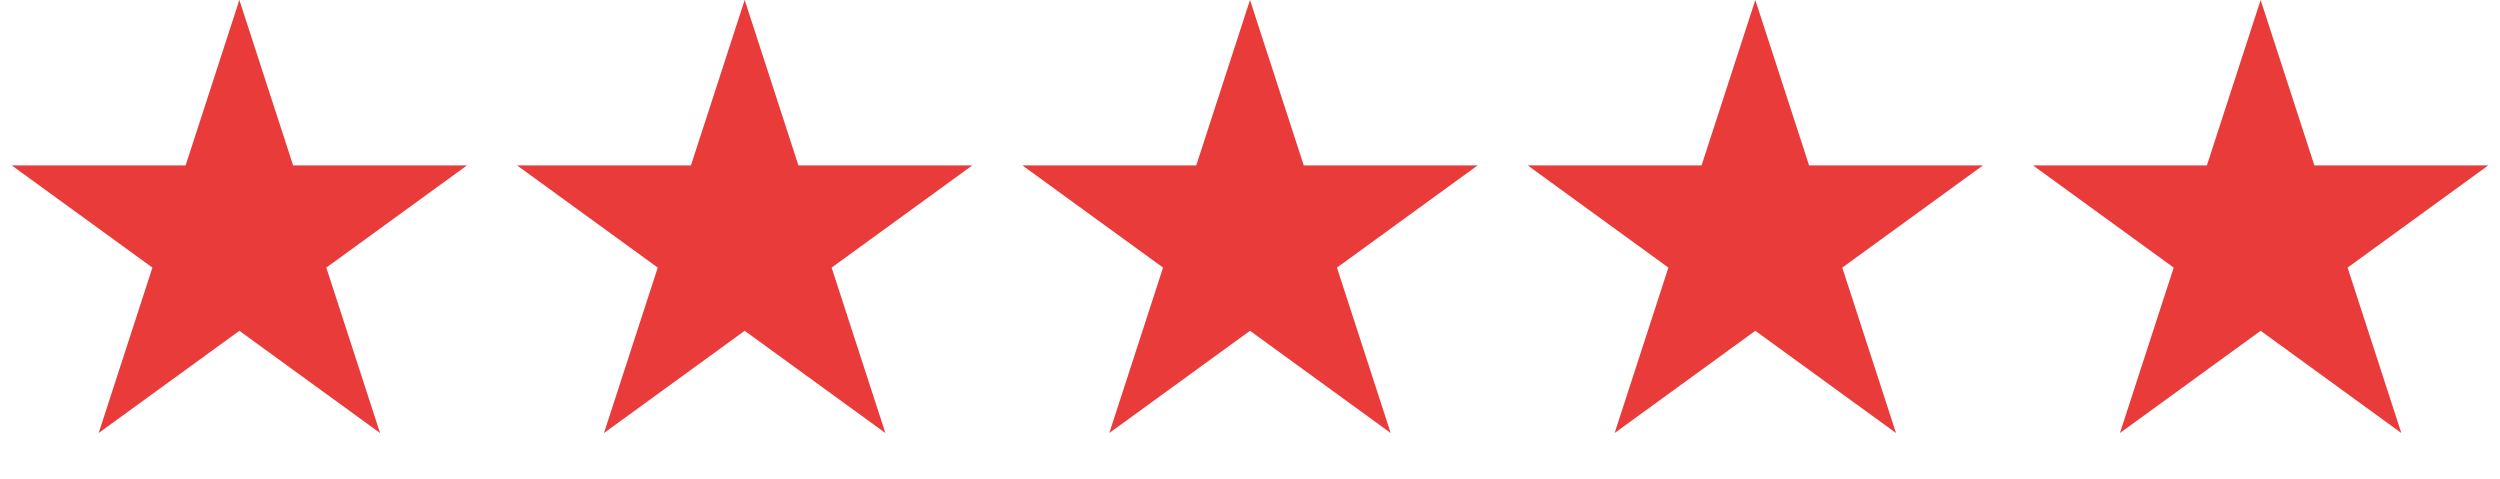
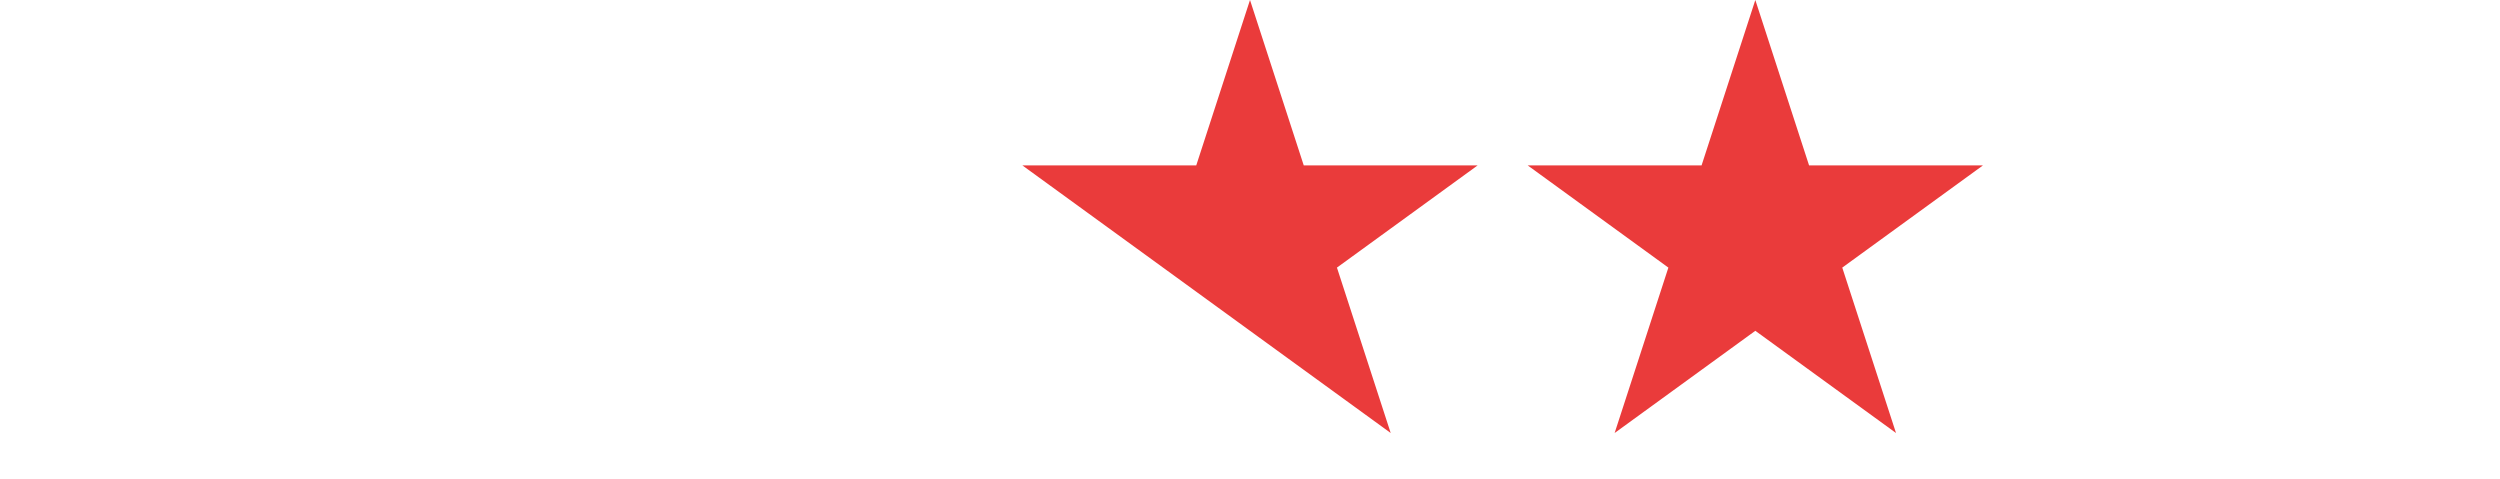
<svg xmlns="http://www.w3.org/2000/svg" width="94" height="18" viewBox="0 0 94 18" fill="none">
-   <path d="M9 0L11.021 6.219H17.559L12.269 10.062L14.29 16.281L9 12.438L3.71 16.281L5.731 10.062L0.44 6.219H6.979L9 0Z" fill="#EA3B3B" />
-   <path d="M28 0L30.021 6.219H36.559L31.269 10.062L33.29 16.281L28 12.438L22.71 16.281L24.731 10.062L19.441 6.219H25.979L28 0Z" fill="#EA3B3B" />
-   <path d="M47 0L49.021 6.219H55.559L50.269 10.062L52.29 16.281L47 12.438L41.71 16.281L43.731 10.062L38.441 6.219H44.979L47 0Z" fill="#EA3B3B" />
+   <path d="M47 0L49.021 6.219H55.559L50.269 10.062L52.29 16.281L47 12.438L43.731 10.062L38.441 6.219H44.979L47 0Z" fill="#EA3B3B" />
  <path d="M66 0L68.021 6.219H74.559L69.269 10.062L71.29 16.281L66 12.438L60.71 16.281L62.731 10.062L57.441 6.219H63.979L66 0Z" fill="#EA3B3B" />
-   <path d="M85 0L87.021 6.219H93.559L88.269 10.062L90.29 16.281L85 12.438L79.71 16.281L81.731 10.062L76.441 6.219H82.979L85 0Z" fill="#EA3B3B" />
</svg>